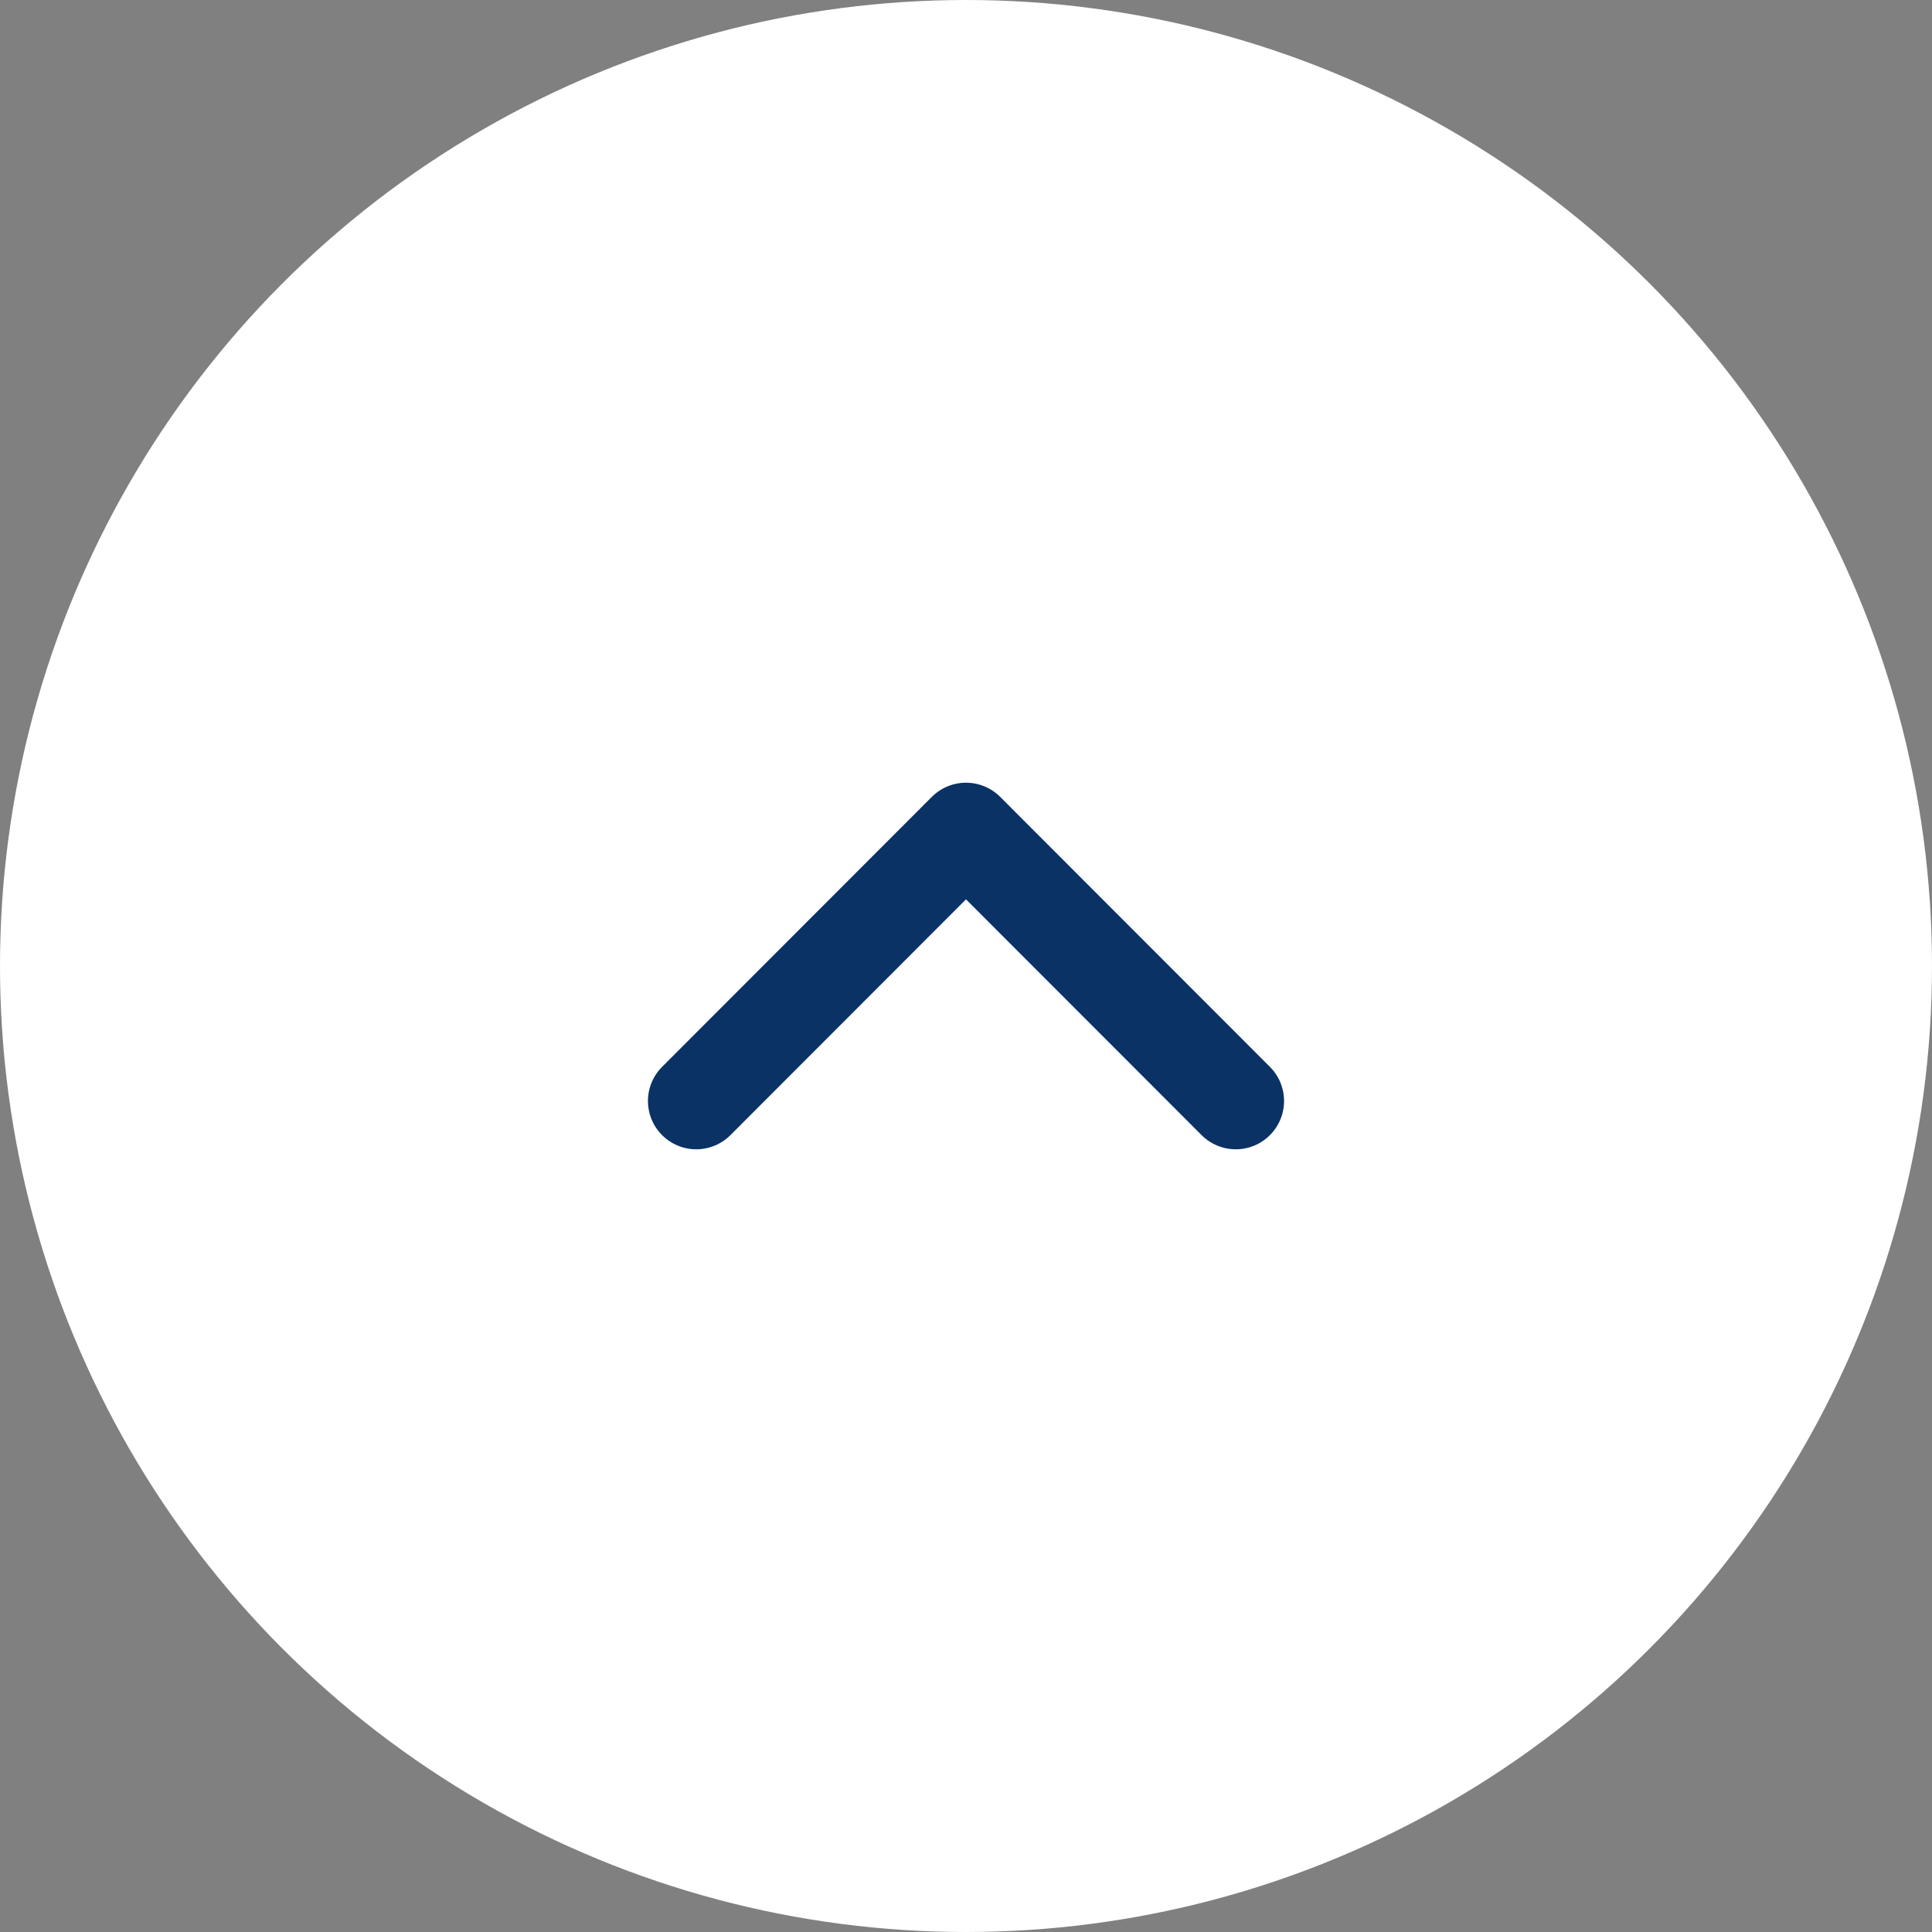
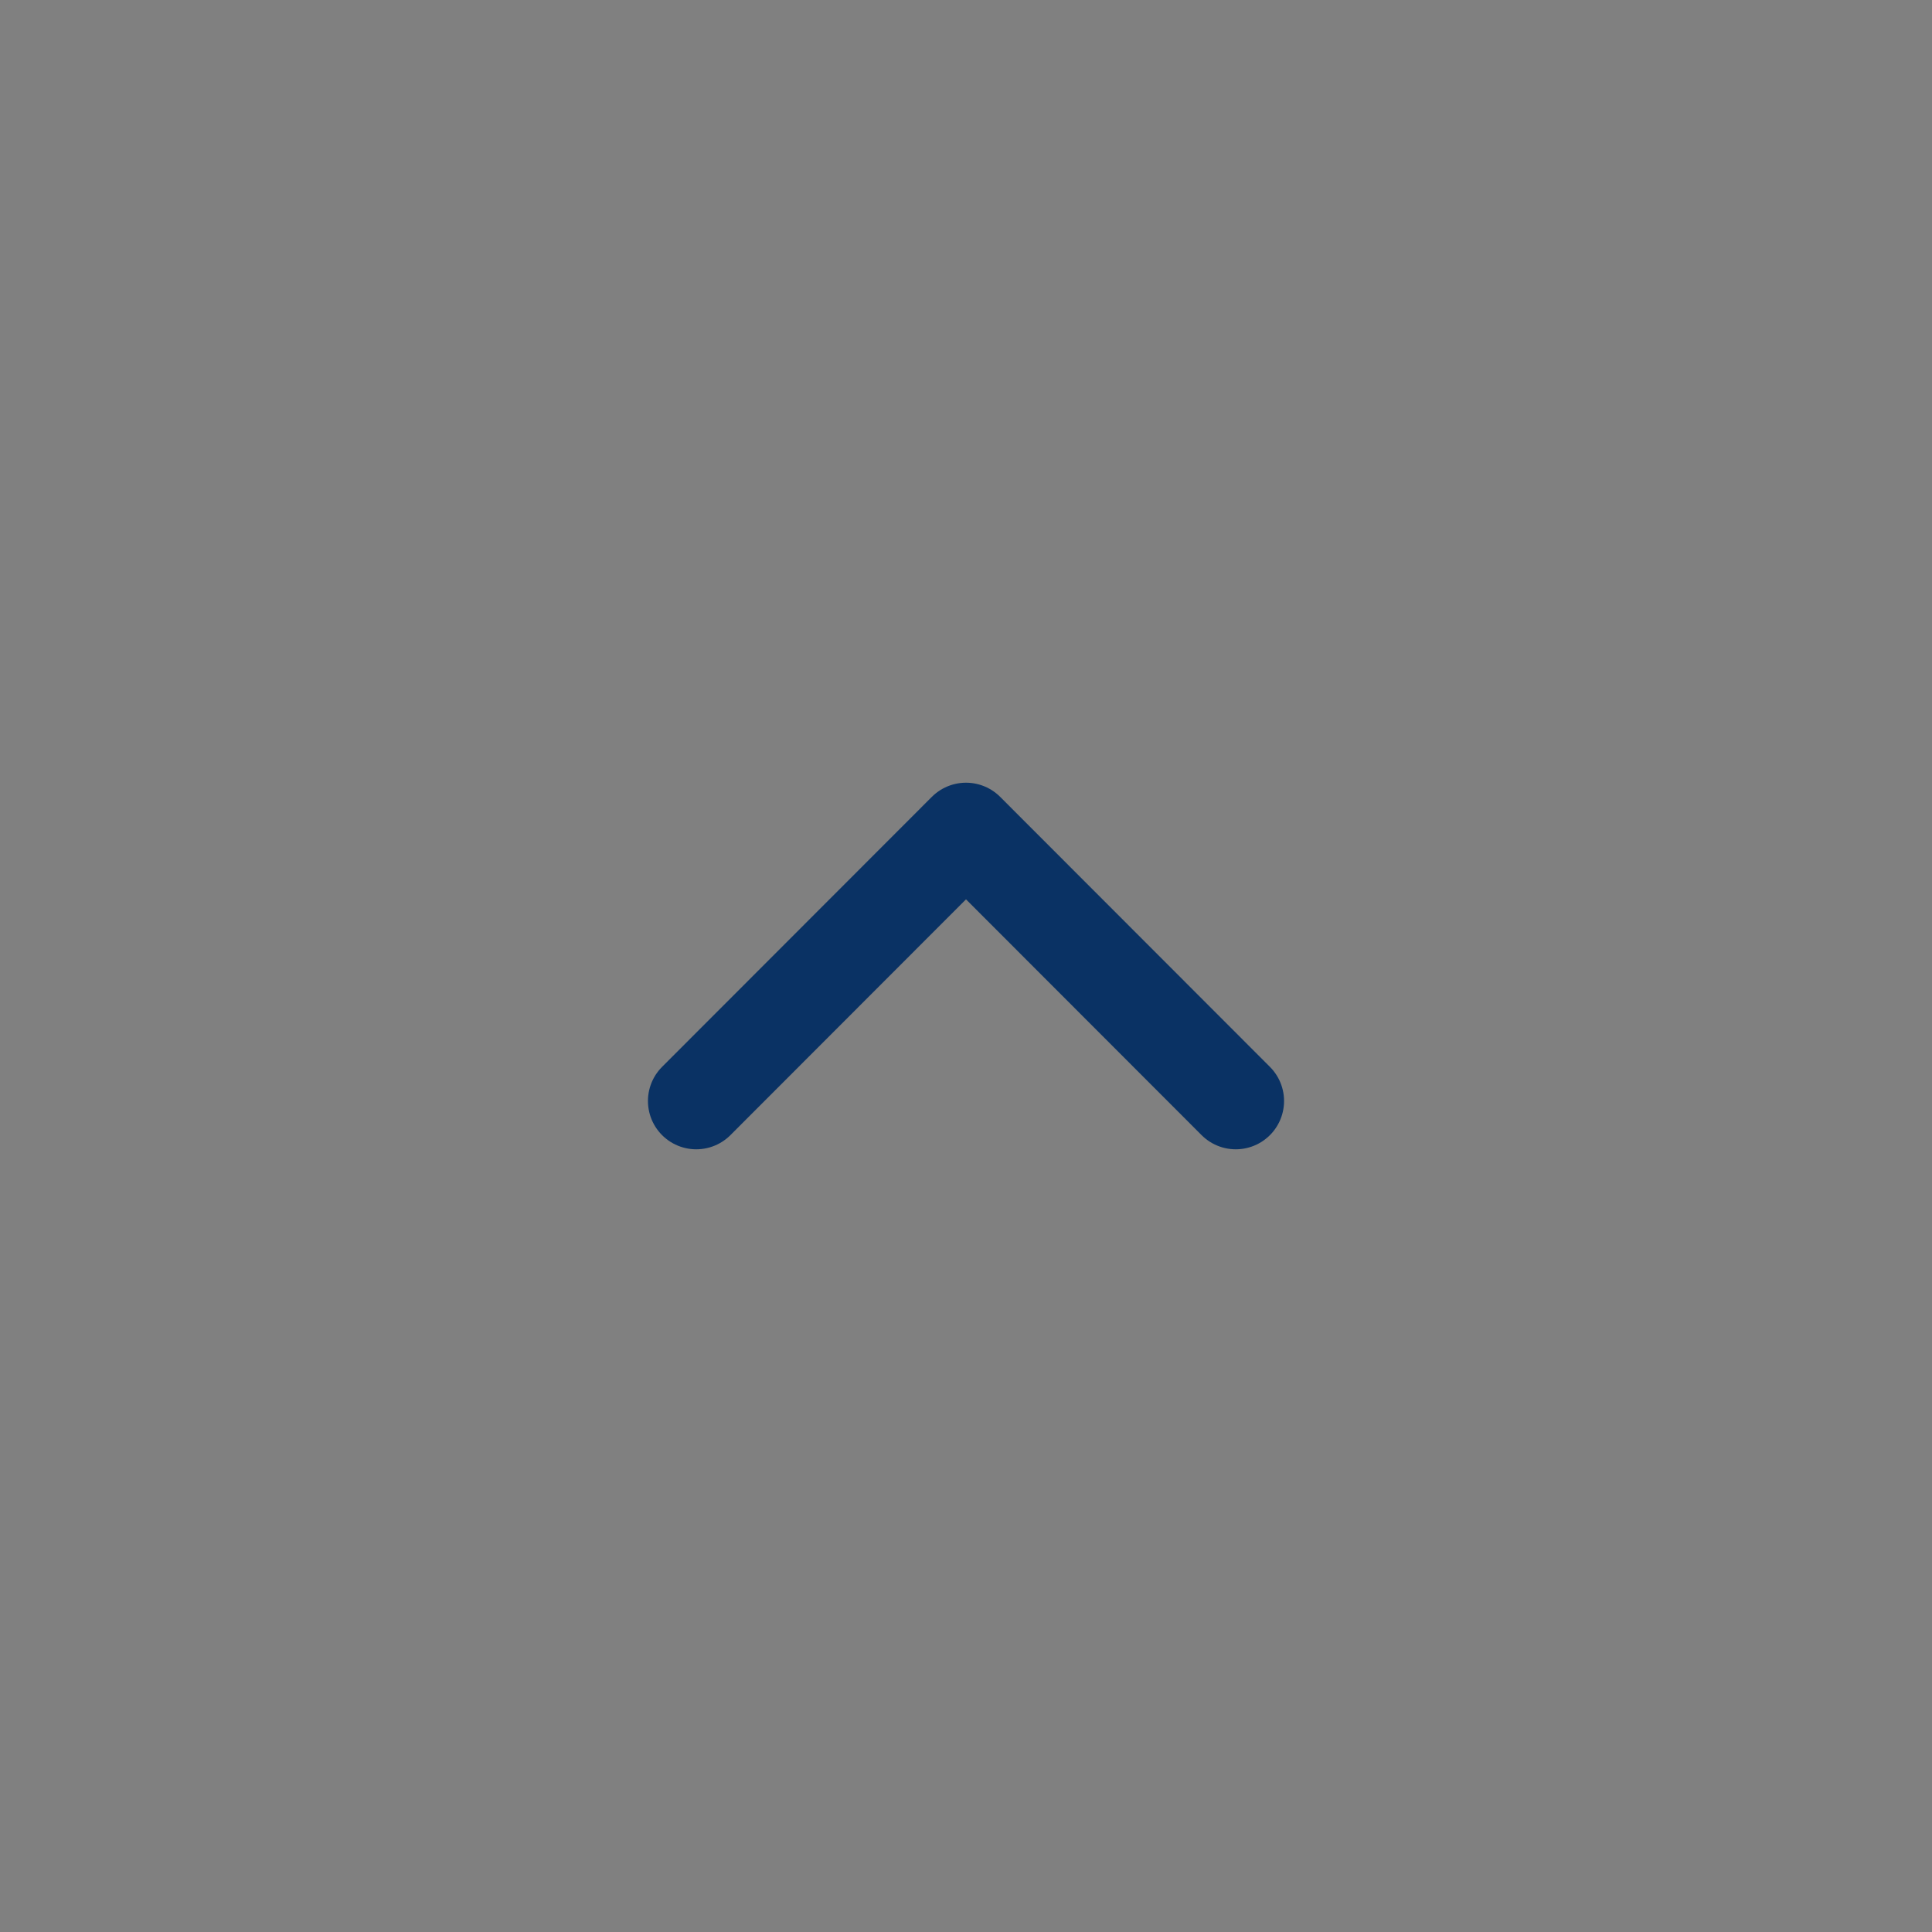
<svg xmlns="http://www.w3.org/2000/svg" id="_イヤー_2" viewBox="0 0 80 80">
  <rect x="0" y="0" width="80" height="80" fill="#808080" stroke="none" />
  <defs>
    <style>.cls-1{fill:#fff;}.cls-2{fill:none;stroke:#0a3264;stroke-linecap:round;stroke-linejoin:round;stroke-width:4px;}</style>
  </defs>
  <g id="hd_ft">
    <g>
-       <circle class="cls-1" cx="40" cy="40" r="40" />
      <polyline class="cls-2" points="28.83 45.59 40 34.41 51.17 45.59" />
    </g>
  </g>
</svg>